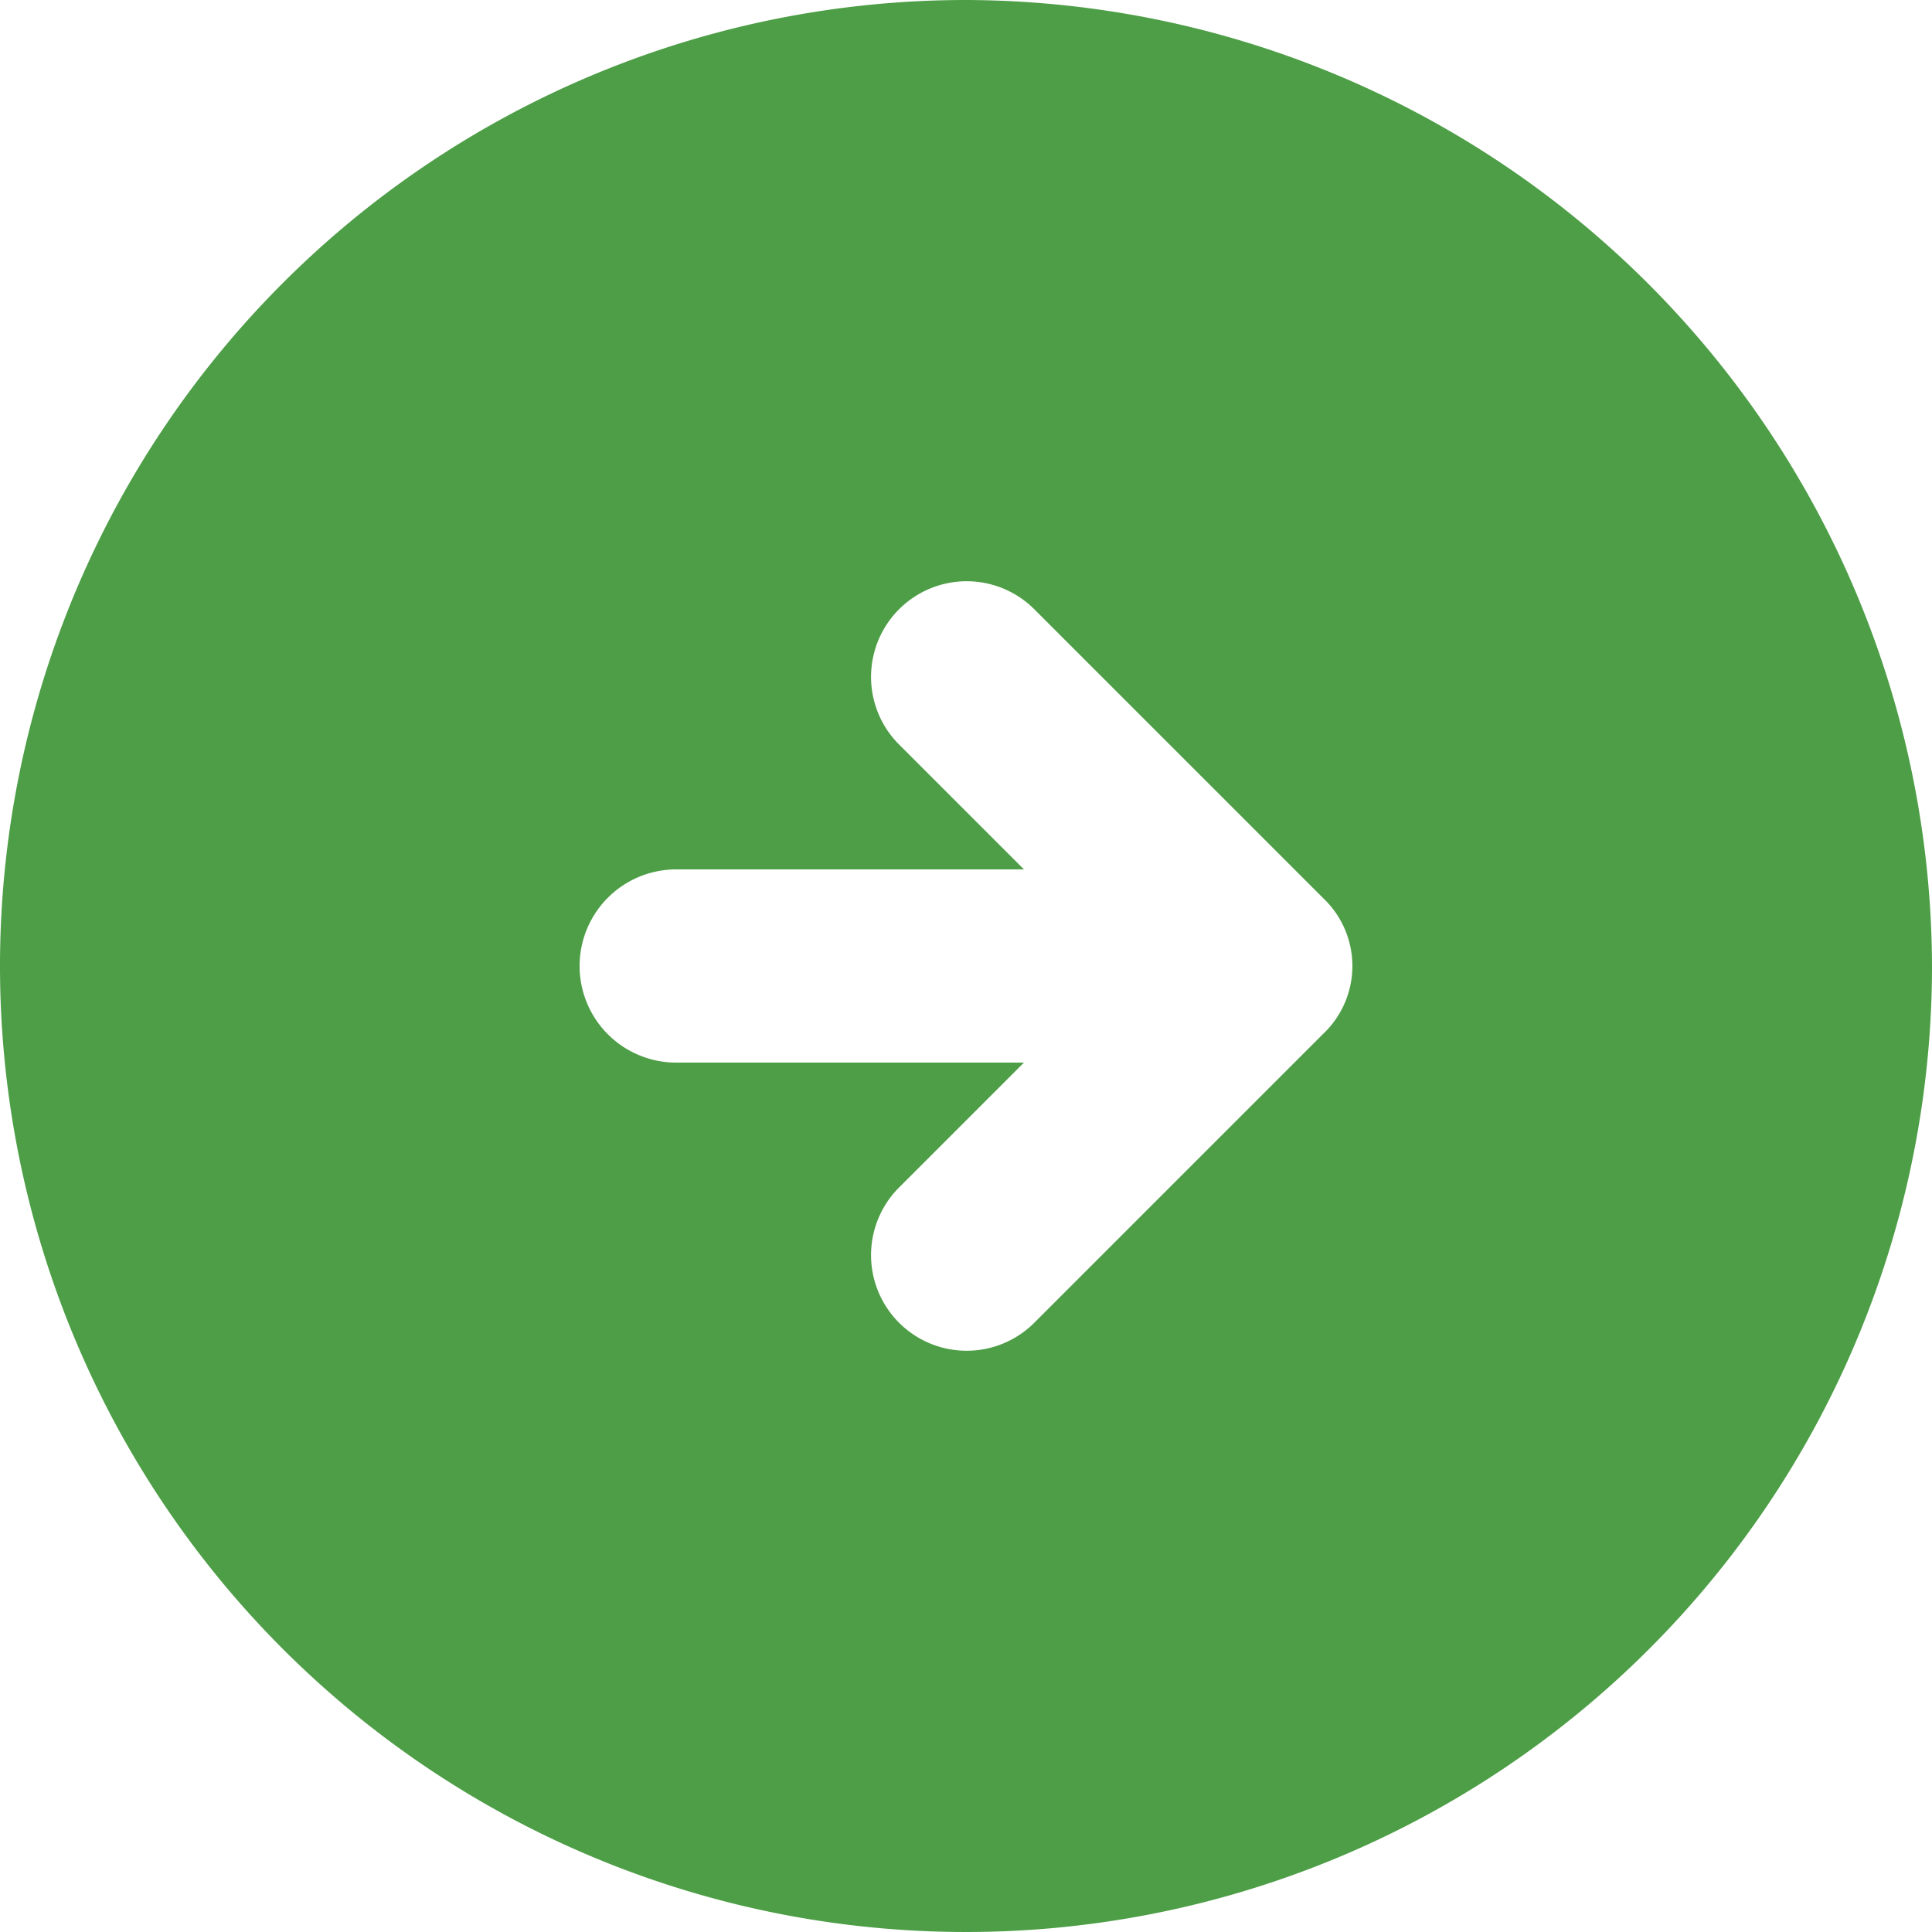
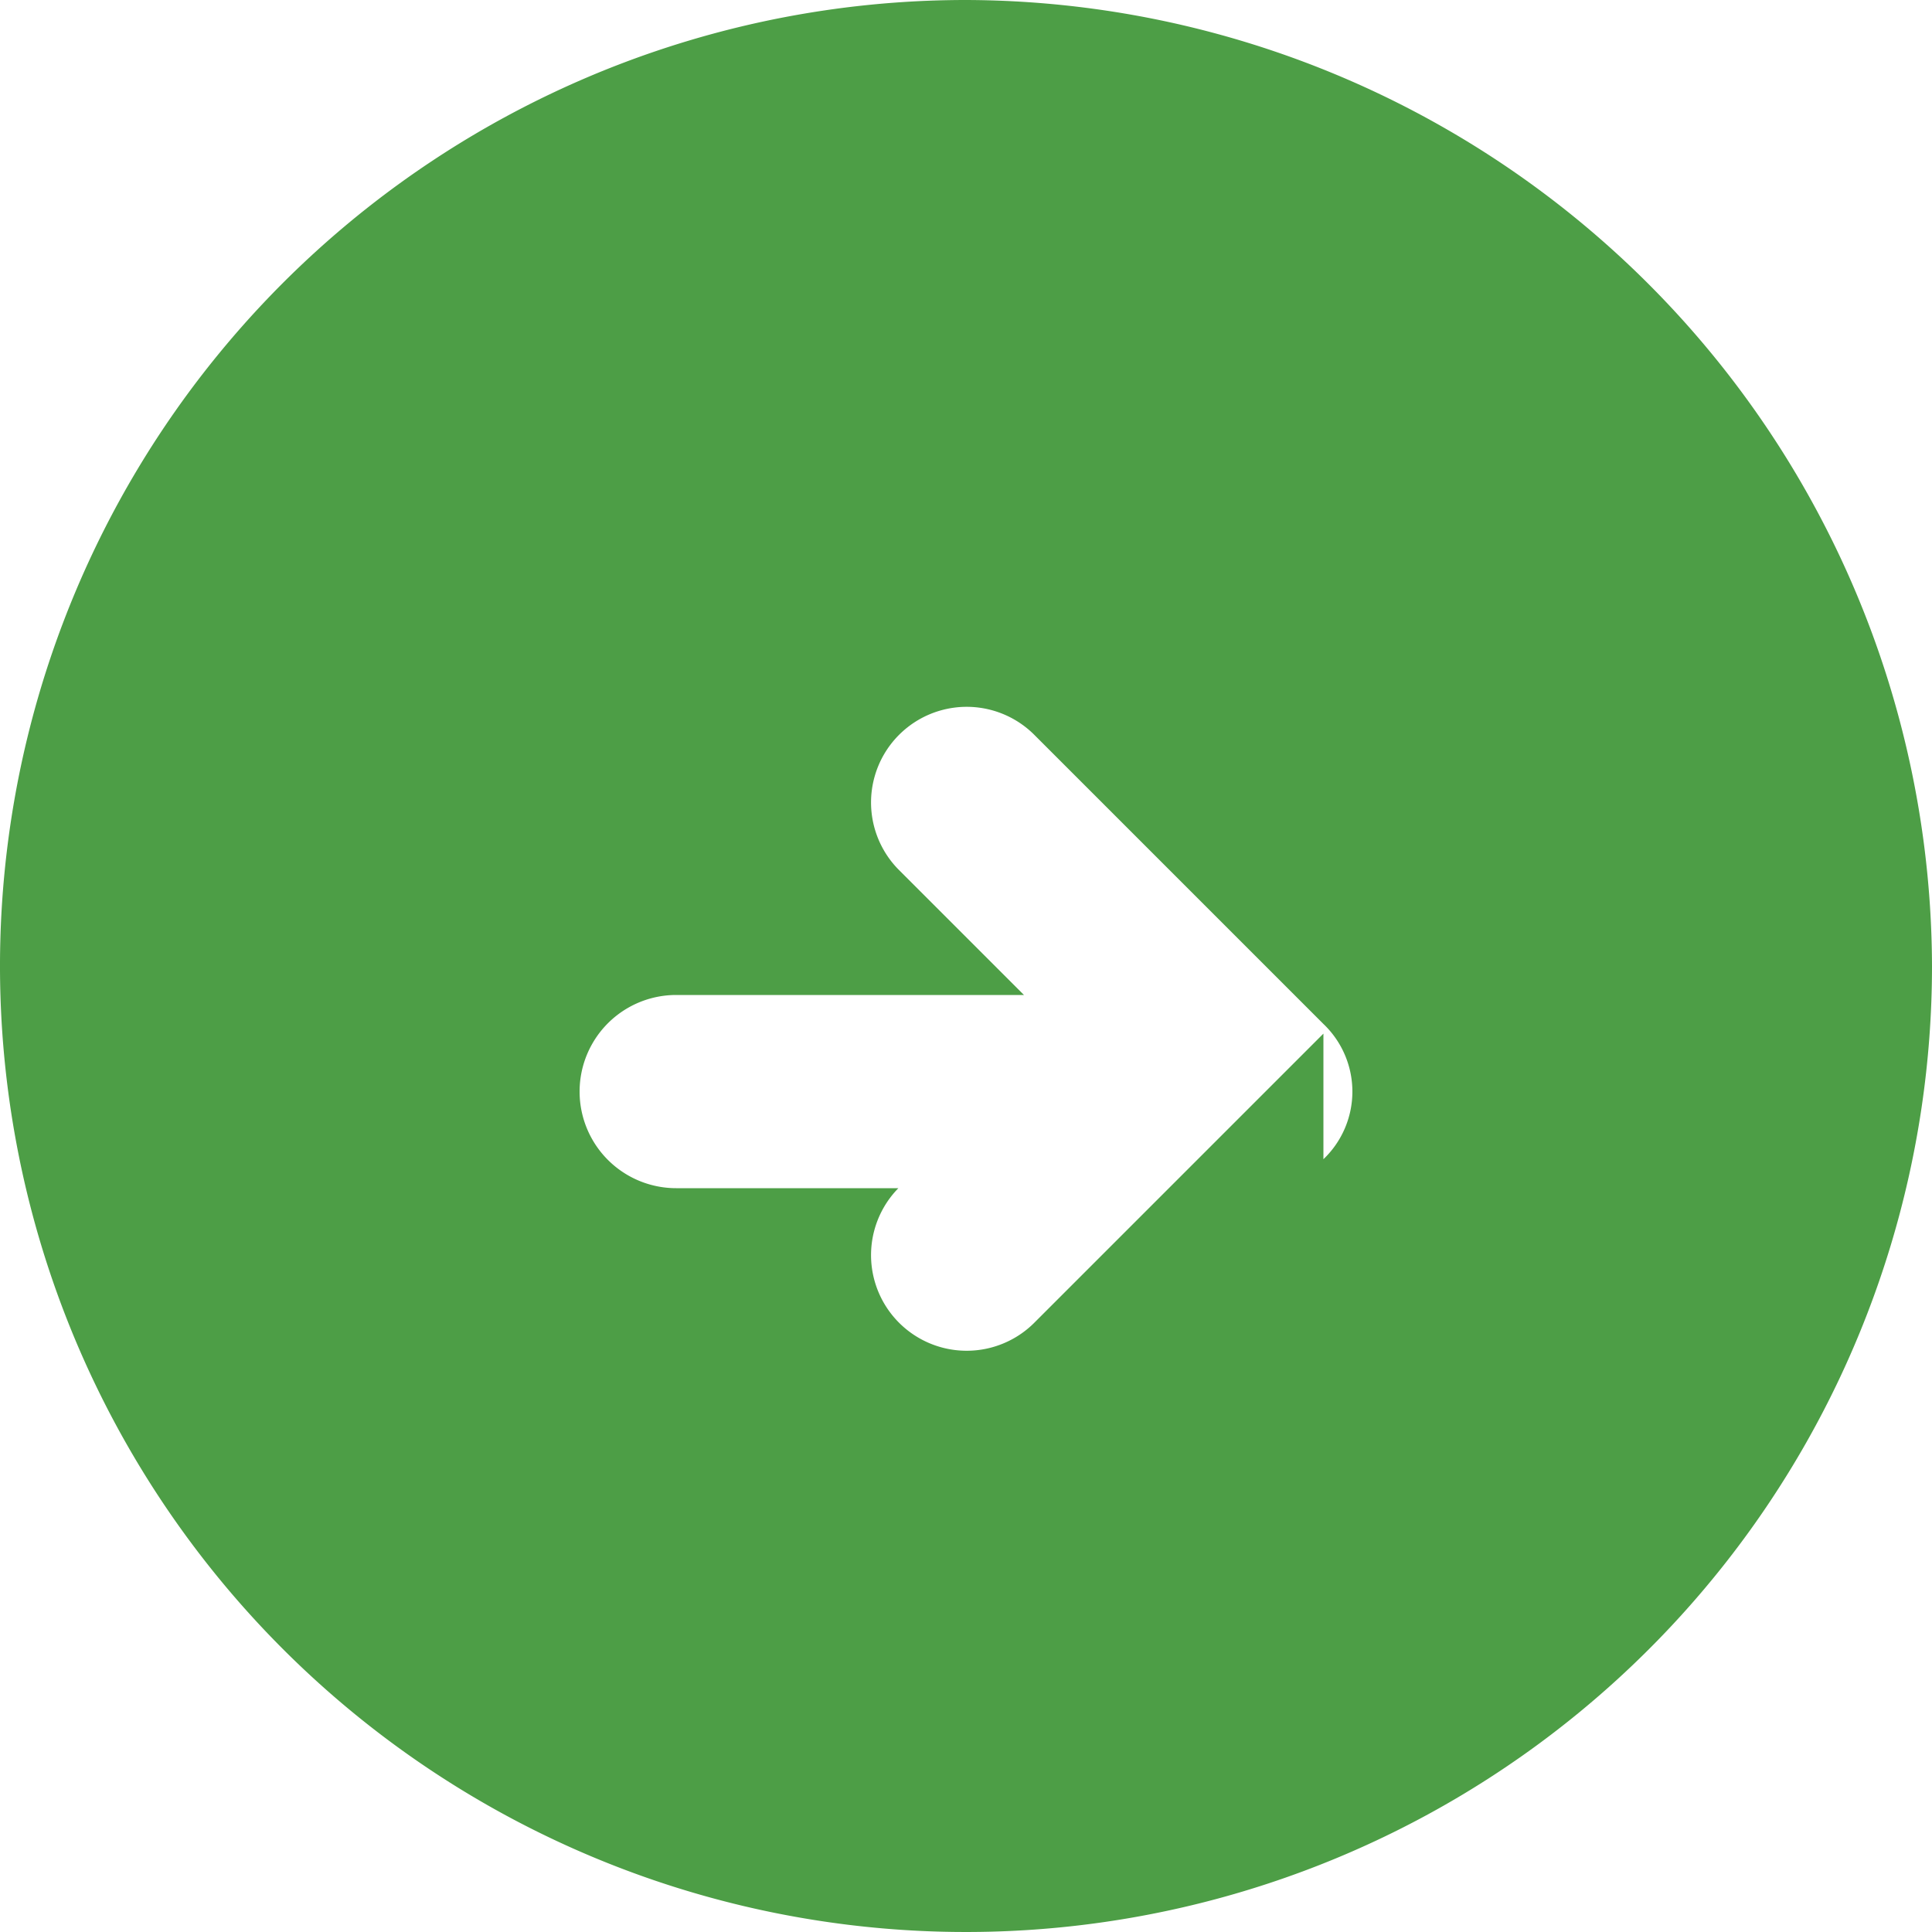
<svg xmlns="http://www.w3.org/2000/svg" width="20" height="20" viewBox="0 0 20 20">
  <g data-name="Group 282">
-     <path data-name="Path 580" d="M12 2a10 10 0 1 0 10 10A10.029 10.029 0 0 0 12 2zm3.7 10.7-3 3a.99.99 0 0 1-1.4-1.4l1.3-1.3H9a1 1 0 0 1 0-2h3.6l-1.3-1.3a.99.99 0 0 1 1.4-1.4l3 3a.967.967 0 0 1 0 1.4z" style="fill:#4d9e46" transform="translate(-2 -2)" />
+     <path data-name="Path 580" d="M12 2a10 10 0 1 0 10 10A10.029 10.029 0 0 0 12 2zm3.7 10.7-3 3a.99.99 0 0 1-1.4-1.4H9a1 1 0 0 1 0-2h3.6l-1.3-1.3a.99.99 0 0 1 1.4-1.4l3 3a.967.967 0 0 1 0 1.4z" style="fill:#4d9e46" transform="translate(-2 -2)" />
  </g>
</svg>